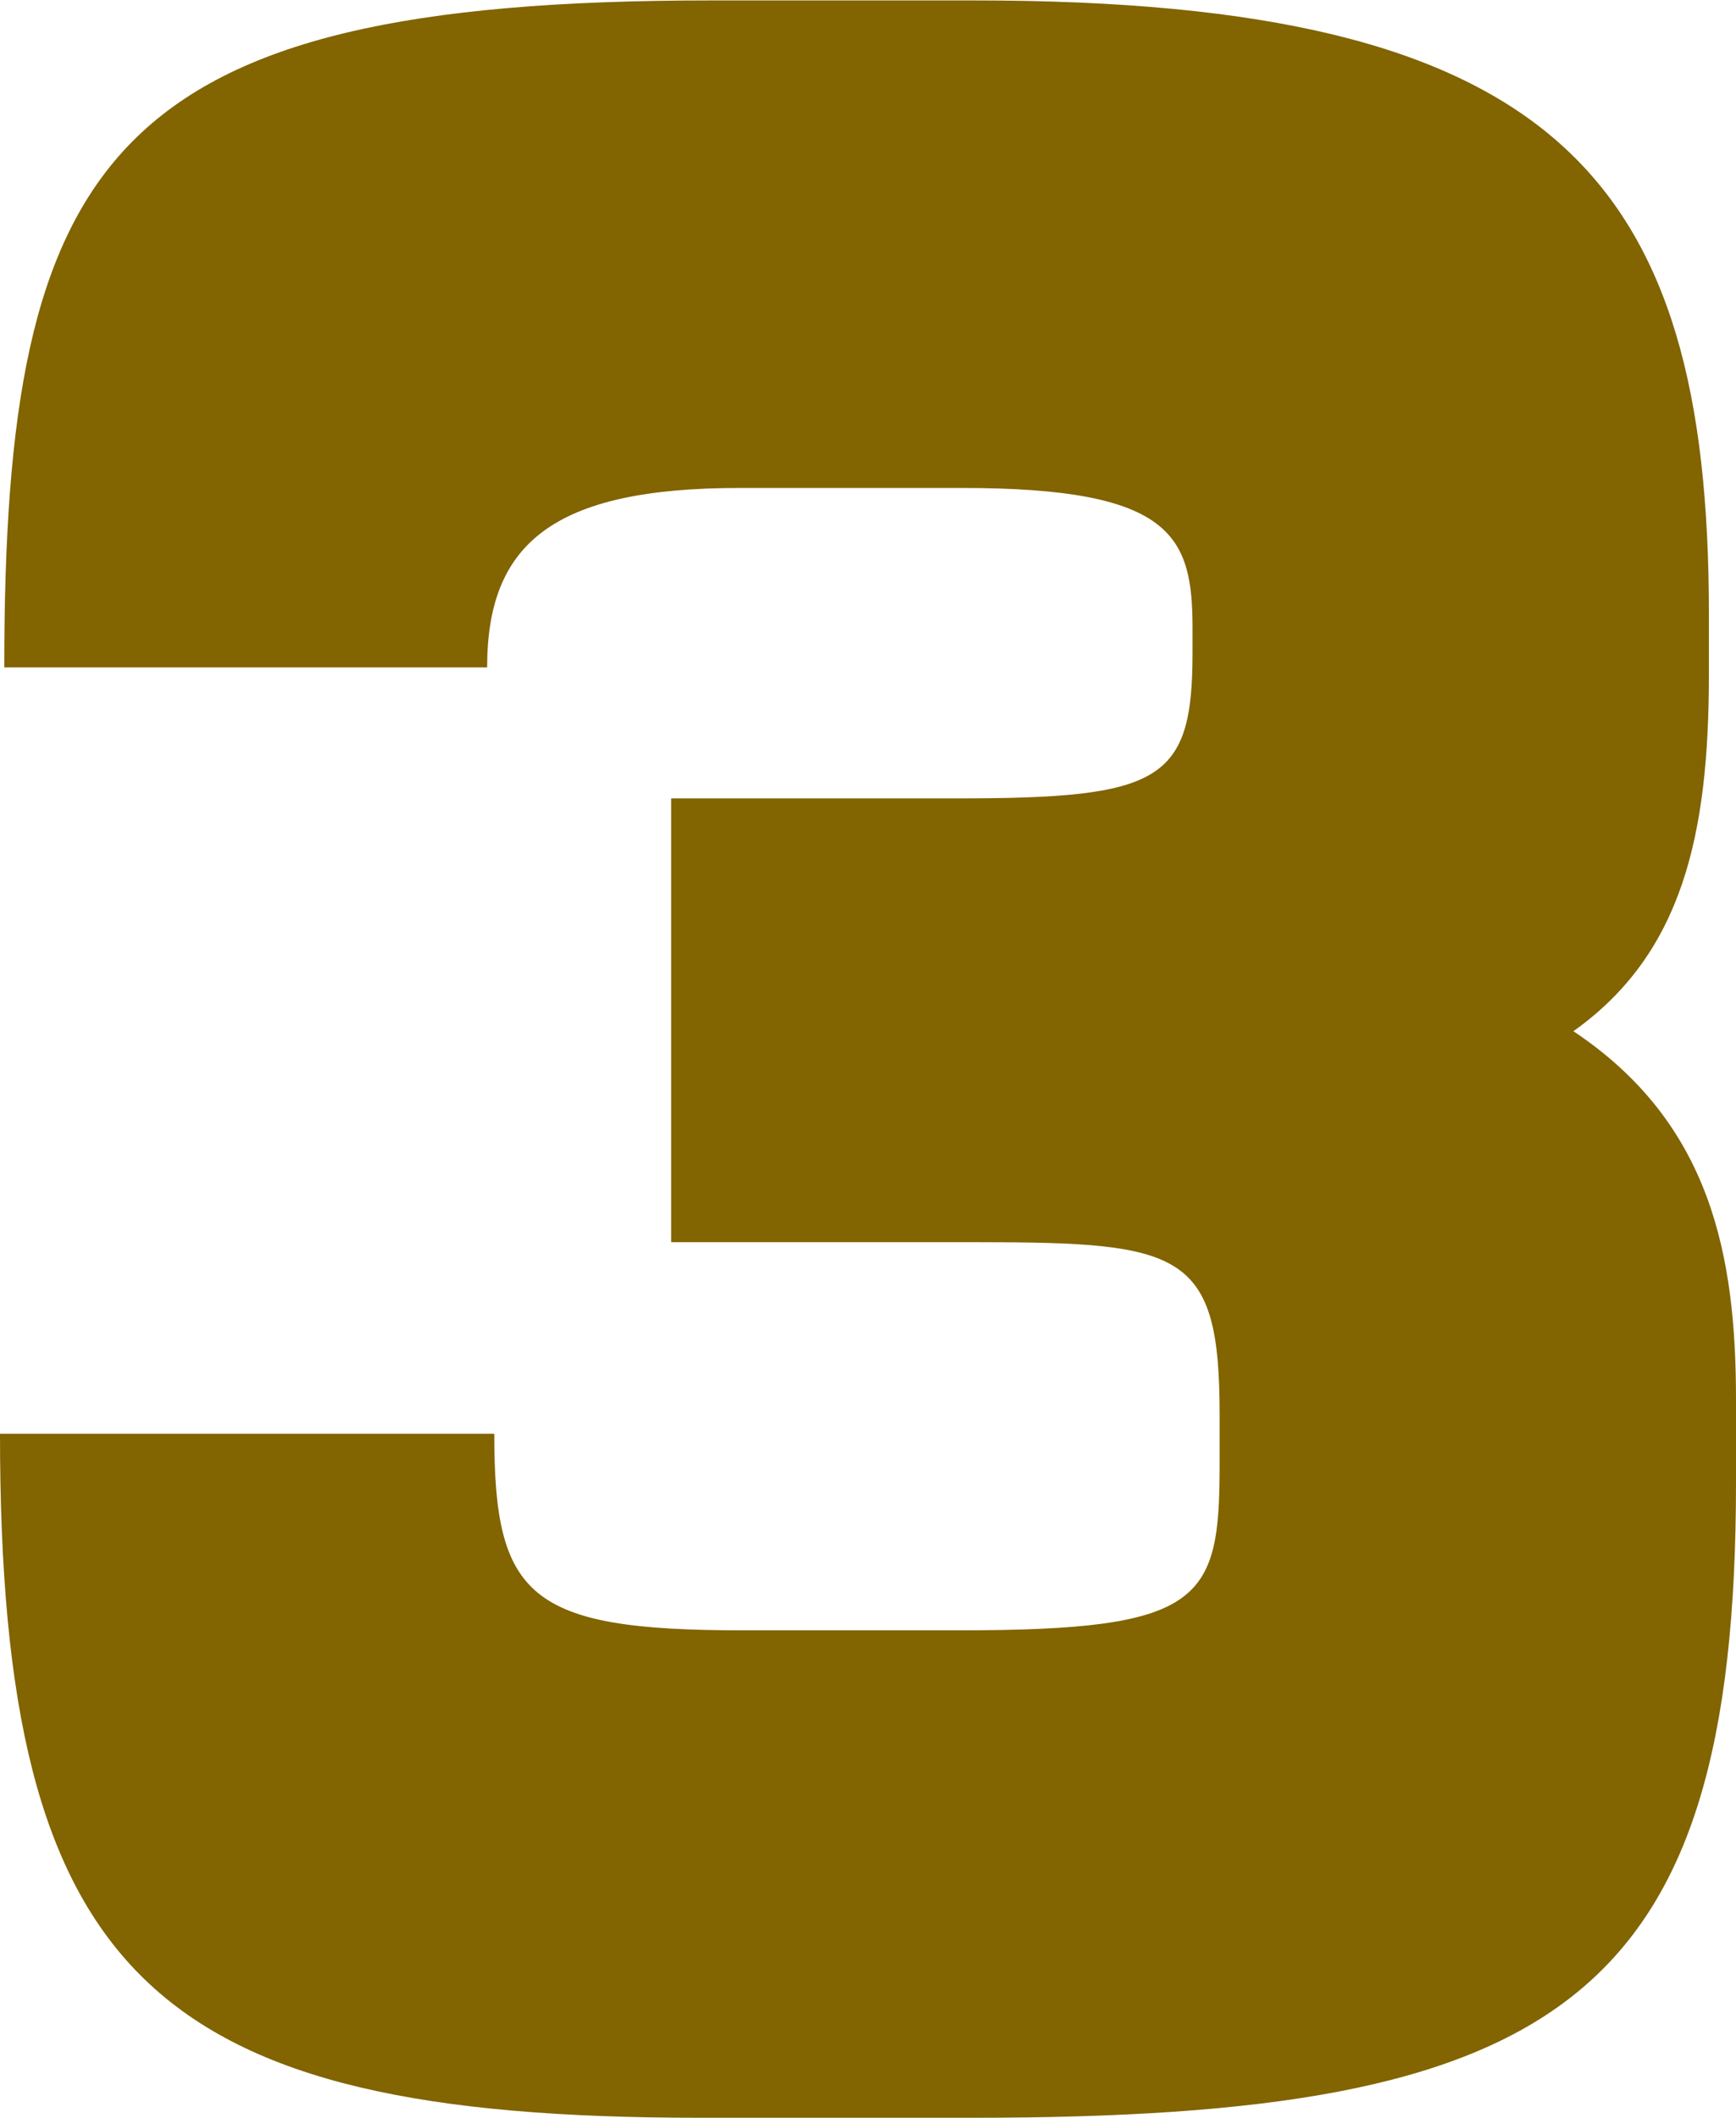
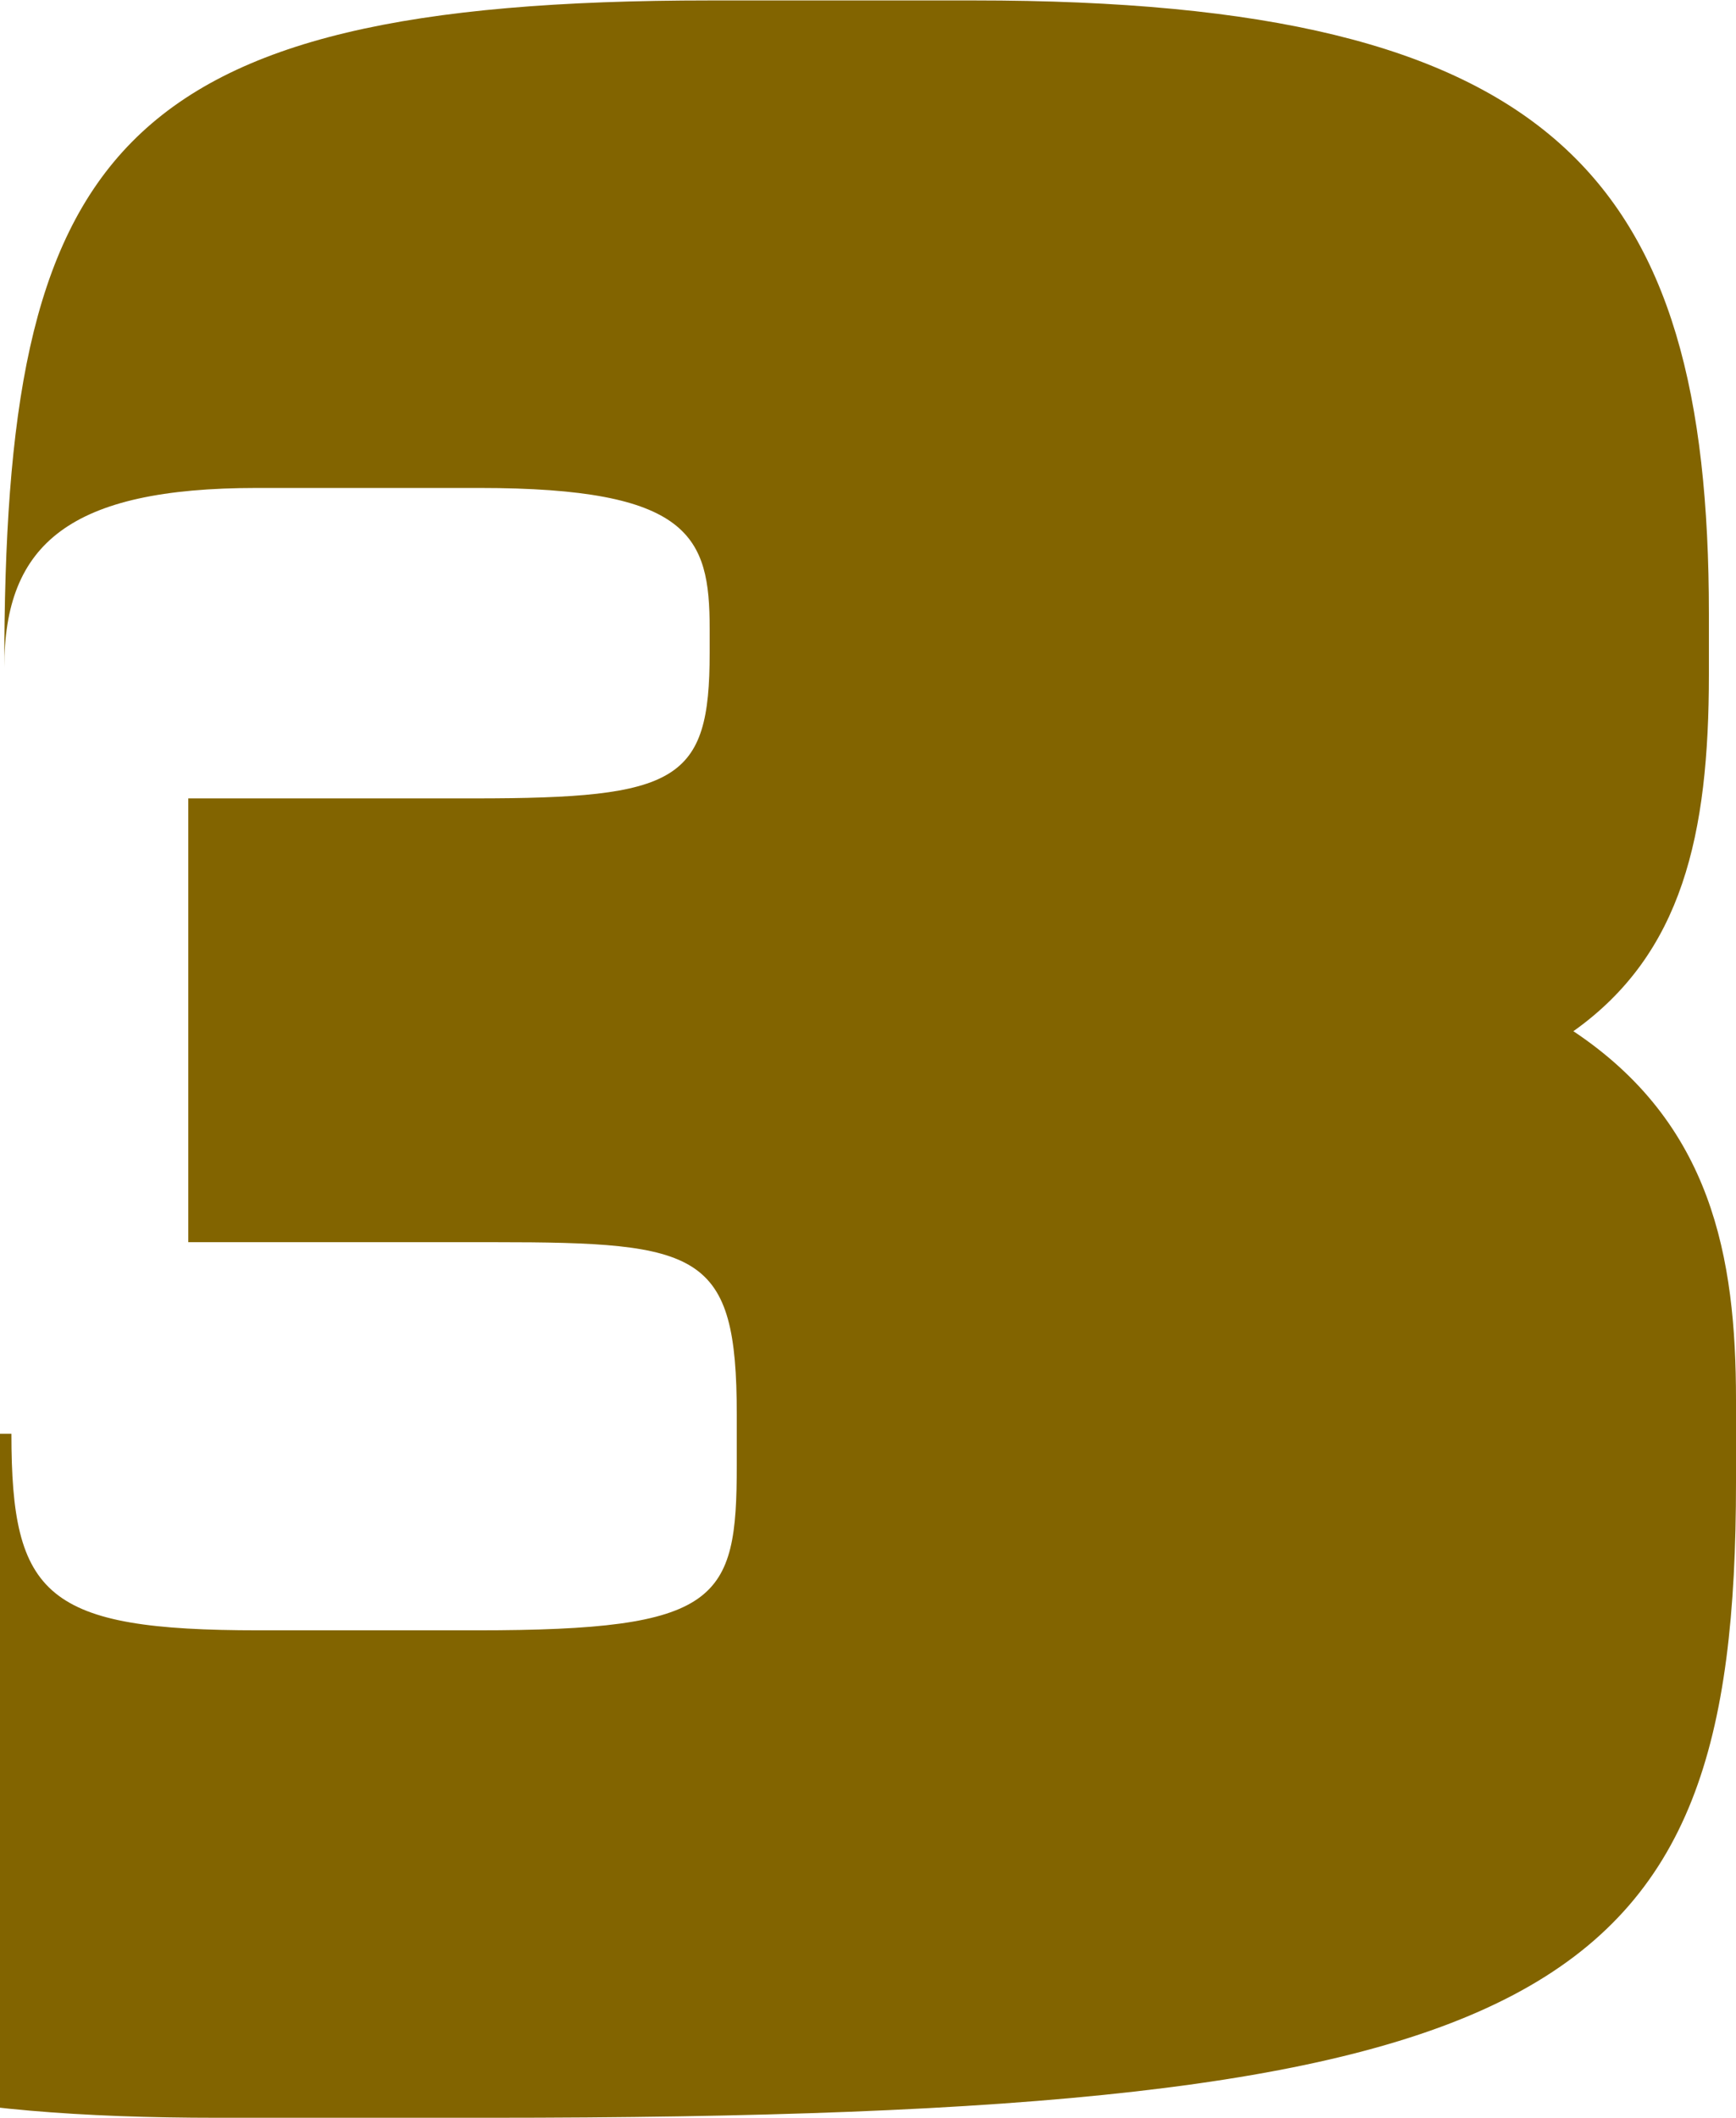
<svg xmlns="http://www.w3.org/2000/svg" width="24.34" height="29.687" viewBox="0 0 24.34 29.687">
  <defs>
    <style>
      .cls-1 {
        fill: #826400;
        fill-rule: evenodd;
      }
    </style>
  </defs>
-   <path id="txt_3.svg" class="cls-1" d="M4134.03,980.87v-1.156c0-2.006-.34-3.875-2.28-5.167,1.53-1.087,1.9-2.753,1.9-5V968.7c0-6.118-2.14-8.6-10.3-8.6h-3.7c-8.43,0-9.9,2.175-9.9,9.348h6.77c0-1.734.92-2.515,3.54-2.515h3.12c2.96,0,3.23.679,3.23,1.971v0.34c0,1.8-.44,2.04-3.3,2.04h-4.01v6.22h4.29c2.89,0,3.4.136,3.4,2.414v0.714c0,1.9-.24,2.312-3.64,2.312h-3.06c-2.99,0-3.47-.477-3.47-2.754h-6.93c0,7.614,2.14,9.586,9.82,9.586h3.81C4131.55,989.776,4134.03,988.144,4134.03,980.87Z" transform="translate(-4109.69 -960.094)" />
+   <path id="txt_3.svg" class="cls-1" d="M4134.03,980.87v-1.156c0-2.006-.34-3.875-2.28-5.167,1.53-1.087,1.9-2.753,1.9-5V968.7c0-6.118-2.14-8.6-10.3-8.6h-3.7c-8.43,0-9.9,2.175-9.9,9.348c0-1.734.92-2.515,3.54-2.515h3.12c2.96,0,3.23.679,3.23,1.971v0.34c0,1.8-.44,2.04-3.3,2.04h-4.01v6.22h4.29c2.89,0,3.4.136,3.4,2.414v0.714c0,1.9-.24,2.312-3.64,2.312h-3.06c-2.99,0-3.47-.477-3.47-2.754h-6.93c0,7.614,2.14,9.586,9.82,9.586h3.81C4131.55,989.776,4134.03,988.144,4134.03,980.87Z" transform="translate(-4109.69 -960.094)" />
</svg>